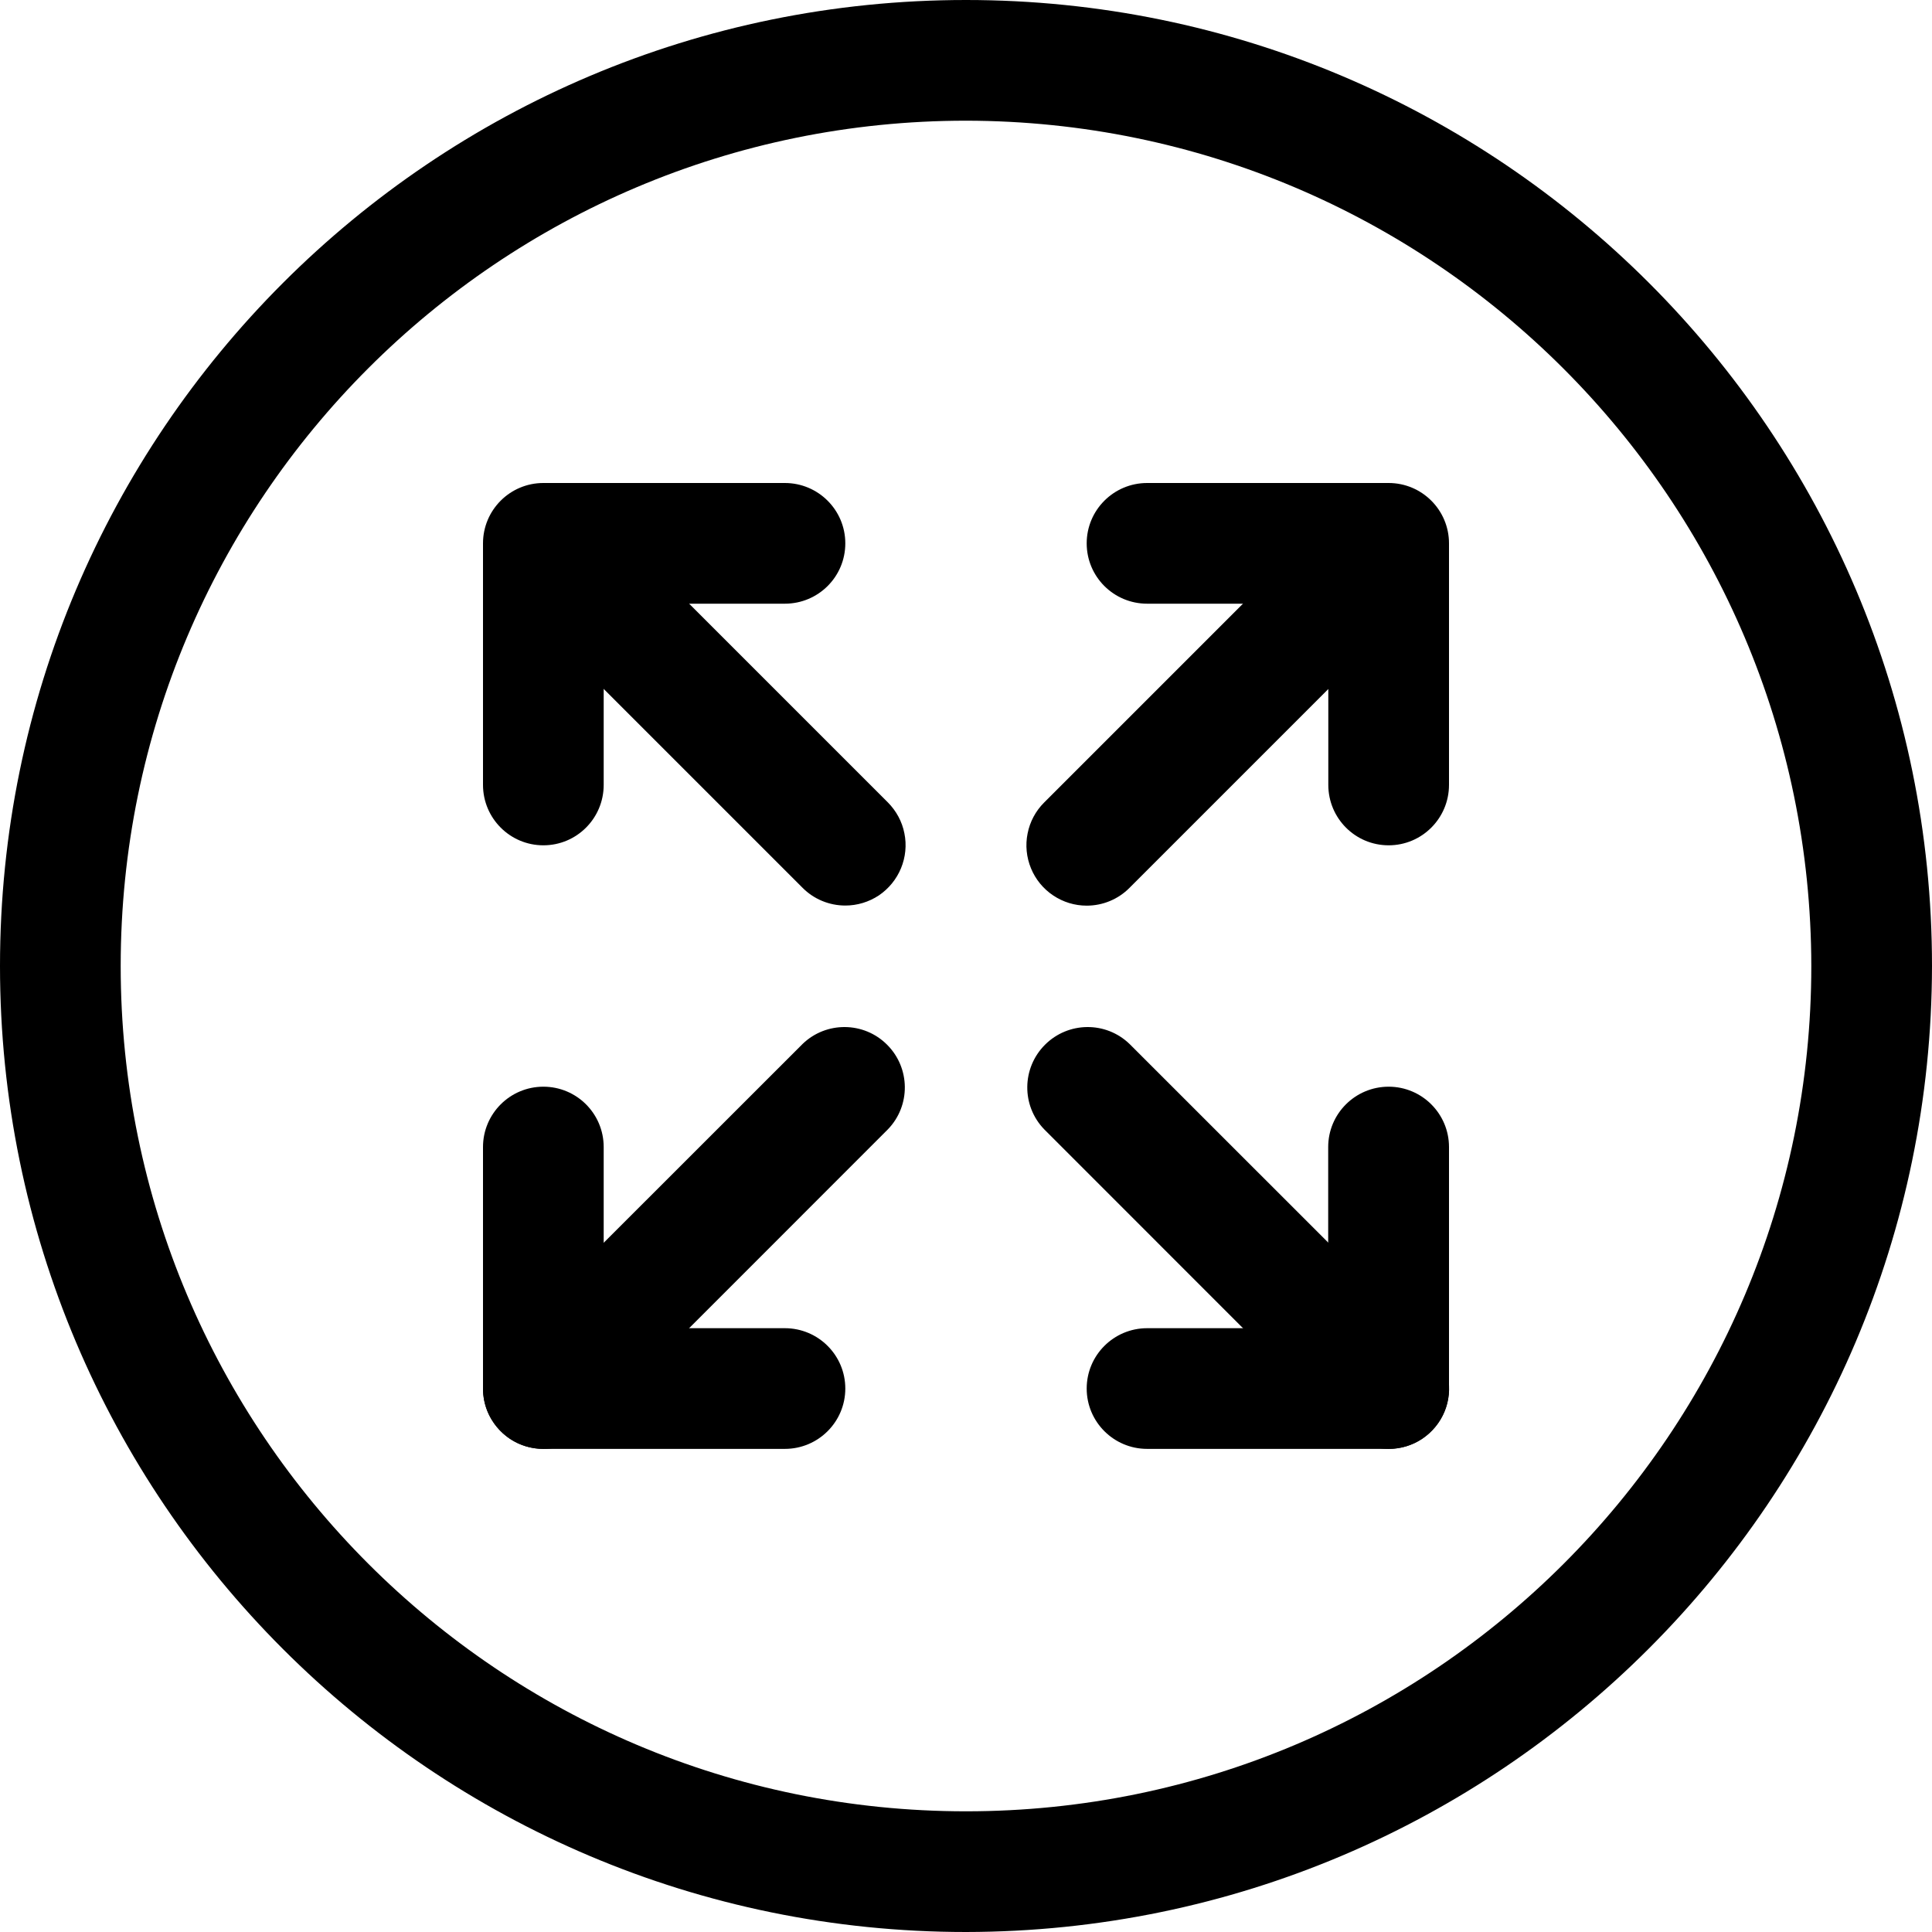
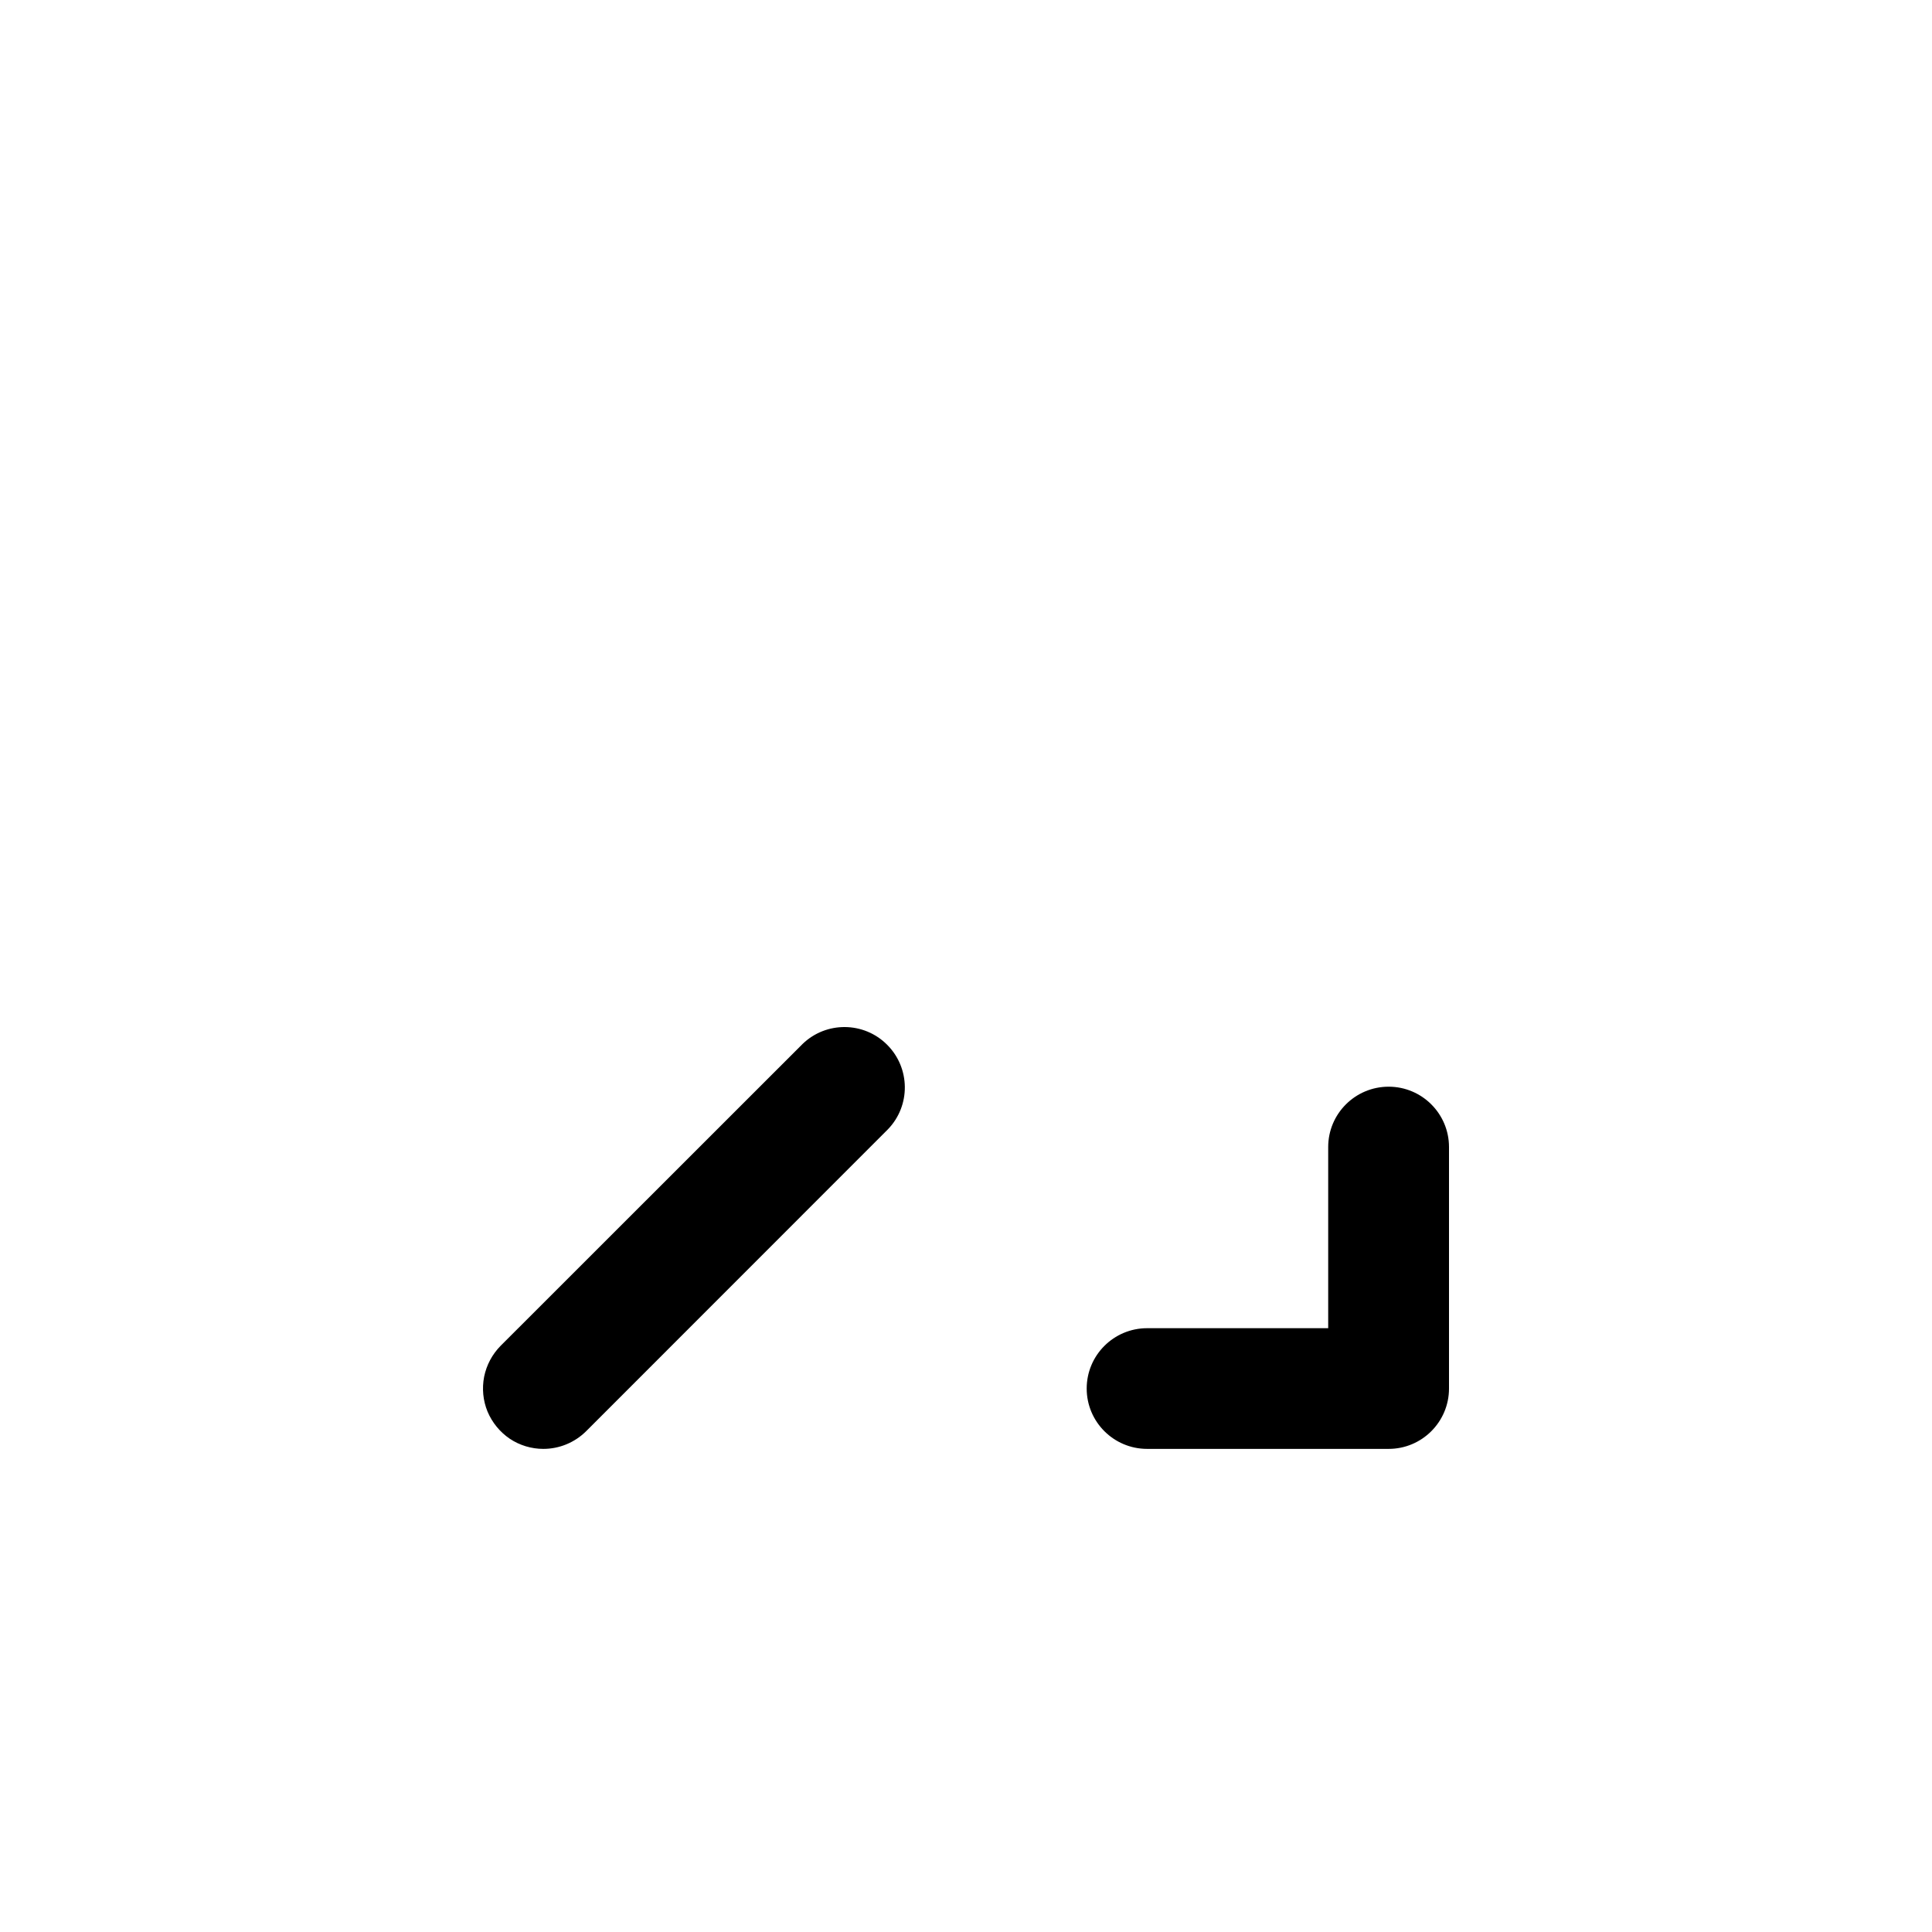
<svg xmlns="http://www.w3.org/2000/svg" width="17" height="17" viewBox="0 0 17 17" fill="none">
-   <path d="M8.5 17C3.806 17 0 13.194 0 8.5C0 3.806 3.806 0 8.5 0C13.194 0 17 3.806 17 8.5C16.994 13.192 13.192 16.994 8.5 17ZM8.5 1.062C4.392 1.062 1.062 4.392 1.062 8.5C1.062 12.608 4.392 15.938 8.5 15.938C12.608 15.938 15.938 12.608 15.938 8.5C15.933 4.394 12.606 1.067 8.5 1.062Z" fill="black" />
-   <path d="M12.219 7.438C11.925 7.438 11.688 7.2 11.688 6.906V5.312H10.094C9.8 5.312 9.562 5.075 9.562 4.781C9.562 4.488 9.8 4.25 10.094 4.25H12.219C12.512 4.25 12.75 4.488 12.75 4.781V6.906C12.75 7.2 12.512 7.438 12.219 7.438Z" fill="black" />
-   <path d="M9.562 7.969C9.457 7.969 9.355 7.938 9.267 7.879C9.18 7.821 9.112 7.738 9.072 7.641C9.032 7.544 9.021 7.437 9.042 7.334C9.062 7.231 9.113 7.136 9.187 7.062L11.843 4.406C12.052 4.204 12.383 4.207 12.588 4.412C12.793 4.617 12.796 4.948 12.594 5.157L9.938 7.813C9.839 7.913 9.703 7.969 9.562 7.969ZM4.781 7.438C4.488 7.438 4.25 7.2 4.25 6.906V4.781C4.25 4.488 4.488 4.25 4.781 4.25H6.906C7.2 4.25 7.438 4.488 7.438 4.781C7.438 5.075 7.2 5.312 6.906 5.312H5.312V6.906C5.312 7.2 5.075 7.438 4.781 7.438Z" fill="black" />
-   <path d="M7.438 7.968C7.297 7.968 7.161 7.912 7.062 7.812L4.406 5.156C4.204 4.948 4.207 4.616 4.412 4.411C4.617 4.207 4.948 4.204 5.157 4.405L7.813 7.061C7.887 7.136 7.938 7.23 7.958 7.333C7.979 7.436 7.968 7.543 7.928 7.64C7.888 7.737 7.82 7.82 7.733 7.879C7.645 7.937 7.543 7.968 7.438 7.968ZM6.906 12.749H4.781C4.488 12.749 4.25 12.511 4.25 12.218V10.093C4.25 9.8 4.488 9.562 4.781 9.562C5.075 9.562 5.312 9.8 5.312 10.093V11.687H6.906C7.2 11.687 7.438 11.925 7.438 12.218C7.438 12.511 7.2 12.749 6.906 12.749Z" fill="black" />
  <path d="M4.781 12.749C4.676 12.749 4.573 12.718 4.486 12.66C4.399 12.601 4.331 12.518 4.29 12.421C4.25 12.324 4.24 12.217 4.26 12.114C4.281 12.011 4.331 11.917 4.405 11.842L7.062 9.186C7.27 8.985 7.602 8.988 7.806 9.193C8.011 9.398 8.014 9.729 7.813 9.937L5.157 12.594C5.057 12.693 4.922 12.749 4.781 12.749ZM12.219 12.749H10.094C9.8 12.749 9.562 12.511 9.562 12.218C9.562 11.925 9.8 11.687 10.094 11.687H11.687V10.093C11.687 9.8 11.925 9.562 12.219 9.562C12.512 9.562 12.75 9.8 12.75 10.093V12.218C12.75 12.511 12.512 12.749 12.219 12.749Z" fill="black" />
-   <path d="M12.22 12.749C12.079 12.749 11.944 12.693 11.844 12.594L9.188 9.937C8.987 9.729 8.99 9.398 9.195 9.193C9.4 8.988 9.731 8.985 9.939 9.186L12.596 11.842C12.67 11.917 12.72 12.011 12.741 12.114C12.761 12.217 12.751 12.324 12.711 12.421C12.671 12.518 12.602 12.601 12.515 12.66C12.428 12.718 12.325 12.749 12.22 12.749Z" fill="black" />
</svg>